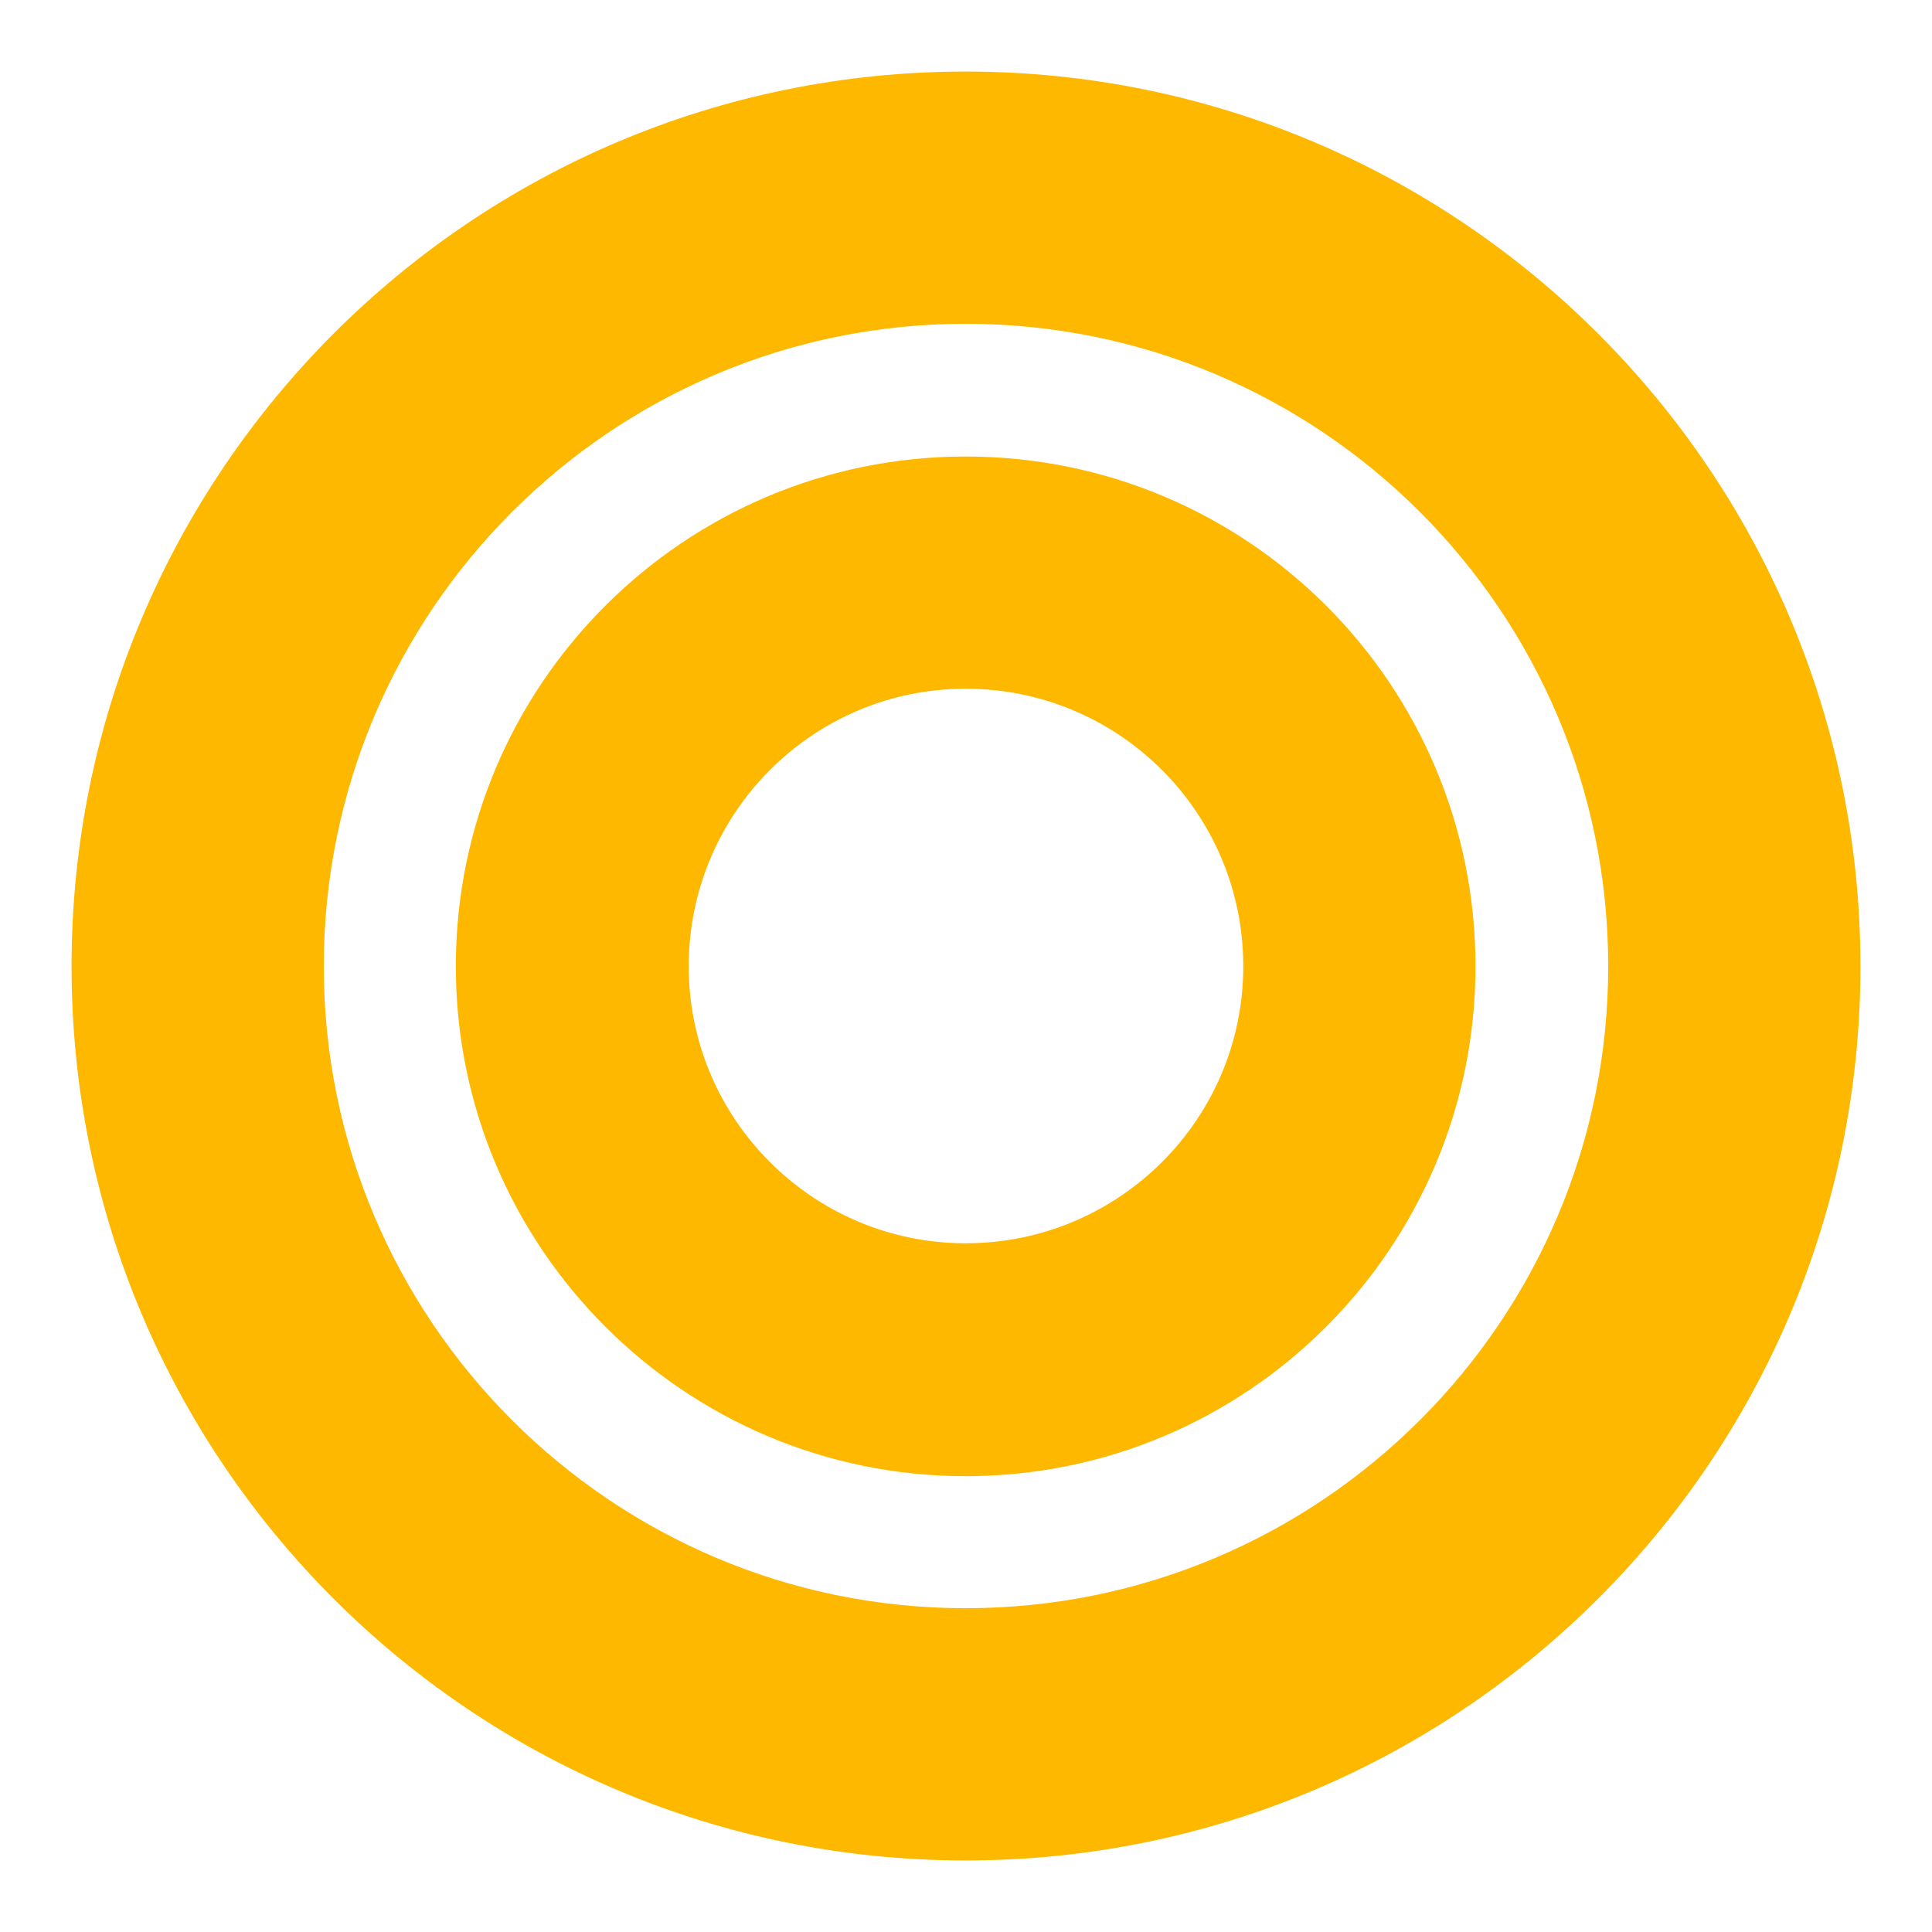
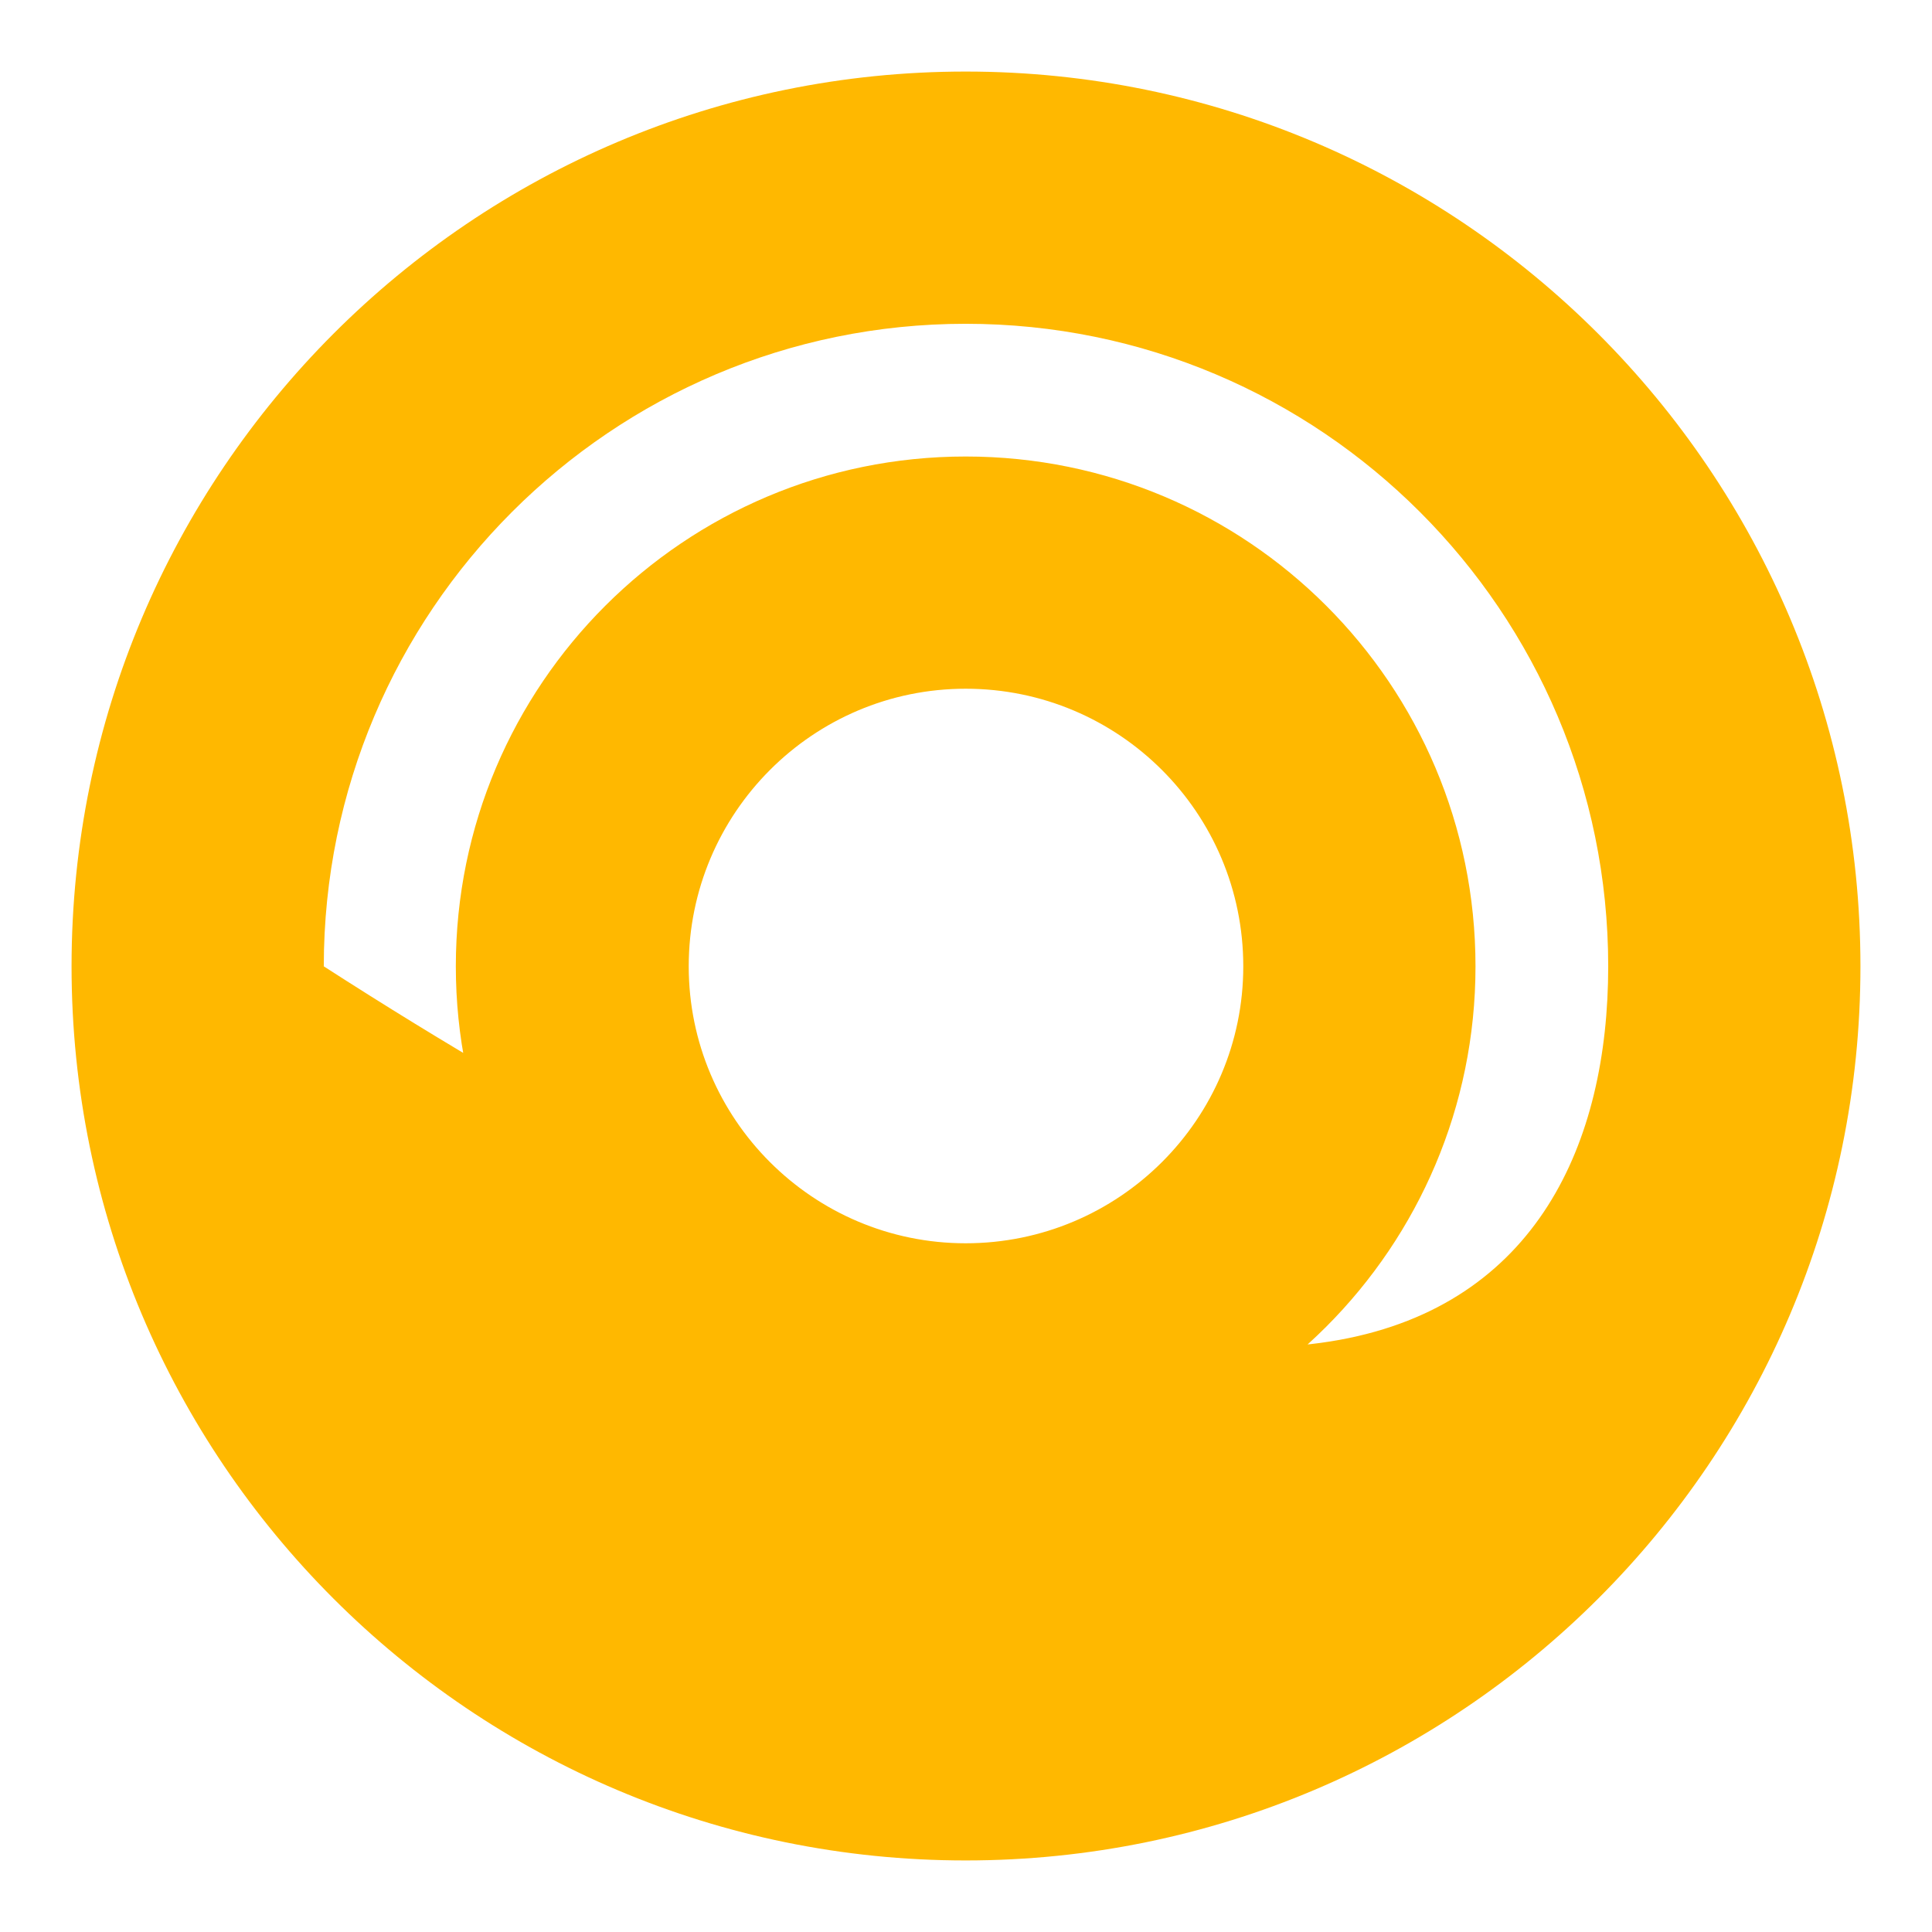
<svg xmlns="http://www.w3.org/2000/svg" id="Layer_1" x="0px" y="0px" viewBox="0 0 1080 1080" style="enable-background:new 0 0 1080 1080;" xml:space="preserve">
  <style type="text/css"> .st0{fill:#FFB800;} </style>
-   <path class="st0" d="M40,540.19C40,264.16,263.78,40,539.81,40S1040,264.16,1040,540.19S815.84,1040,539.81,1040 S40,816.22,40,540.19z M899,540.19C899,341.86,738.14,181,539.81,181C341.86,181,181,341.86,181,540.19 C181,738.14,341.86,899,539.81,899C738.14,899,899,738.14,899,540.19z M254.81,540.19c0-157.54,127.84-285,285-285 c157.54,0,285,127.46,285,285c0,157.16-127.46,285-285,285C382.65,825.19,254.81,697.35,254.81,540.19z M695,540.19 C695,454.44,625.56,385,539.81,385C454.44,385,385,454.44,385,540.19C385,625.56,454.44,695,539.81,695 C625.56,695,695,625.56,695,540.19z" />
+   <path class="st0" d="M40,540.19C40,264.16,263.78,40,539.81,40S1040,264.16,1040,540.19S815.84,1040,539.81,1040 S40,816.22,40,540.19z M899,540.19C899,341.86,738.14,181,539.81,181C341.86,181,181,341.86,181,540.19 C738.14,899,899,738.14,899,540.19z M254.81,540.19c0-157.54,127.84-285,285-285 c157.54,0,285,127.46,285,285c0,157.16-127.46,285-285,285C382.65,825.19,254.81,697.35,254.81,540.19z M695,540.19 C695,454.44,625.56,385,539.81,385C454.44,385,385,454.44,385,540.19C385,625.56,454.44,695,539.81,695 C625.56,695,695,625.56,695,540.19z" />
</svg>